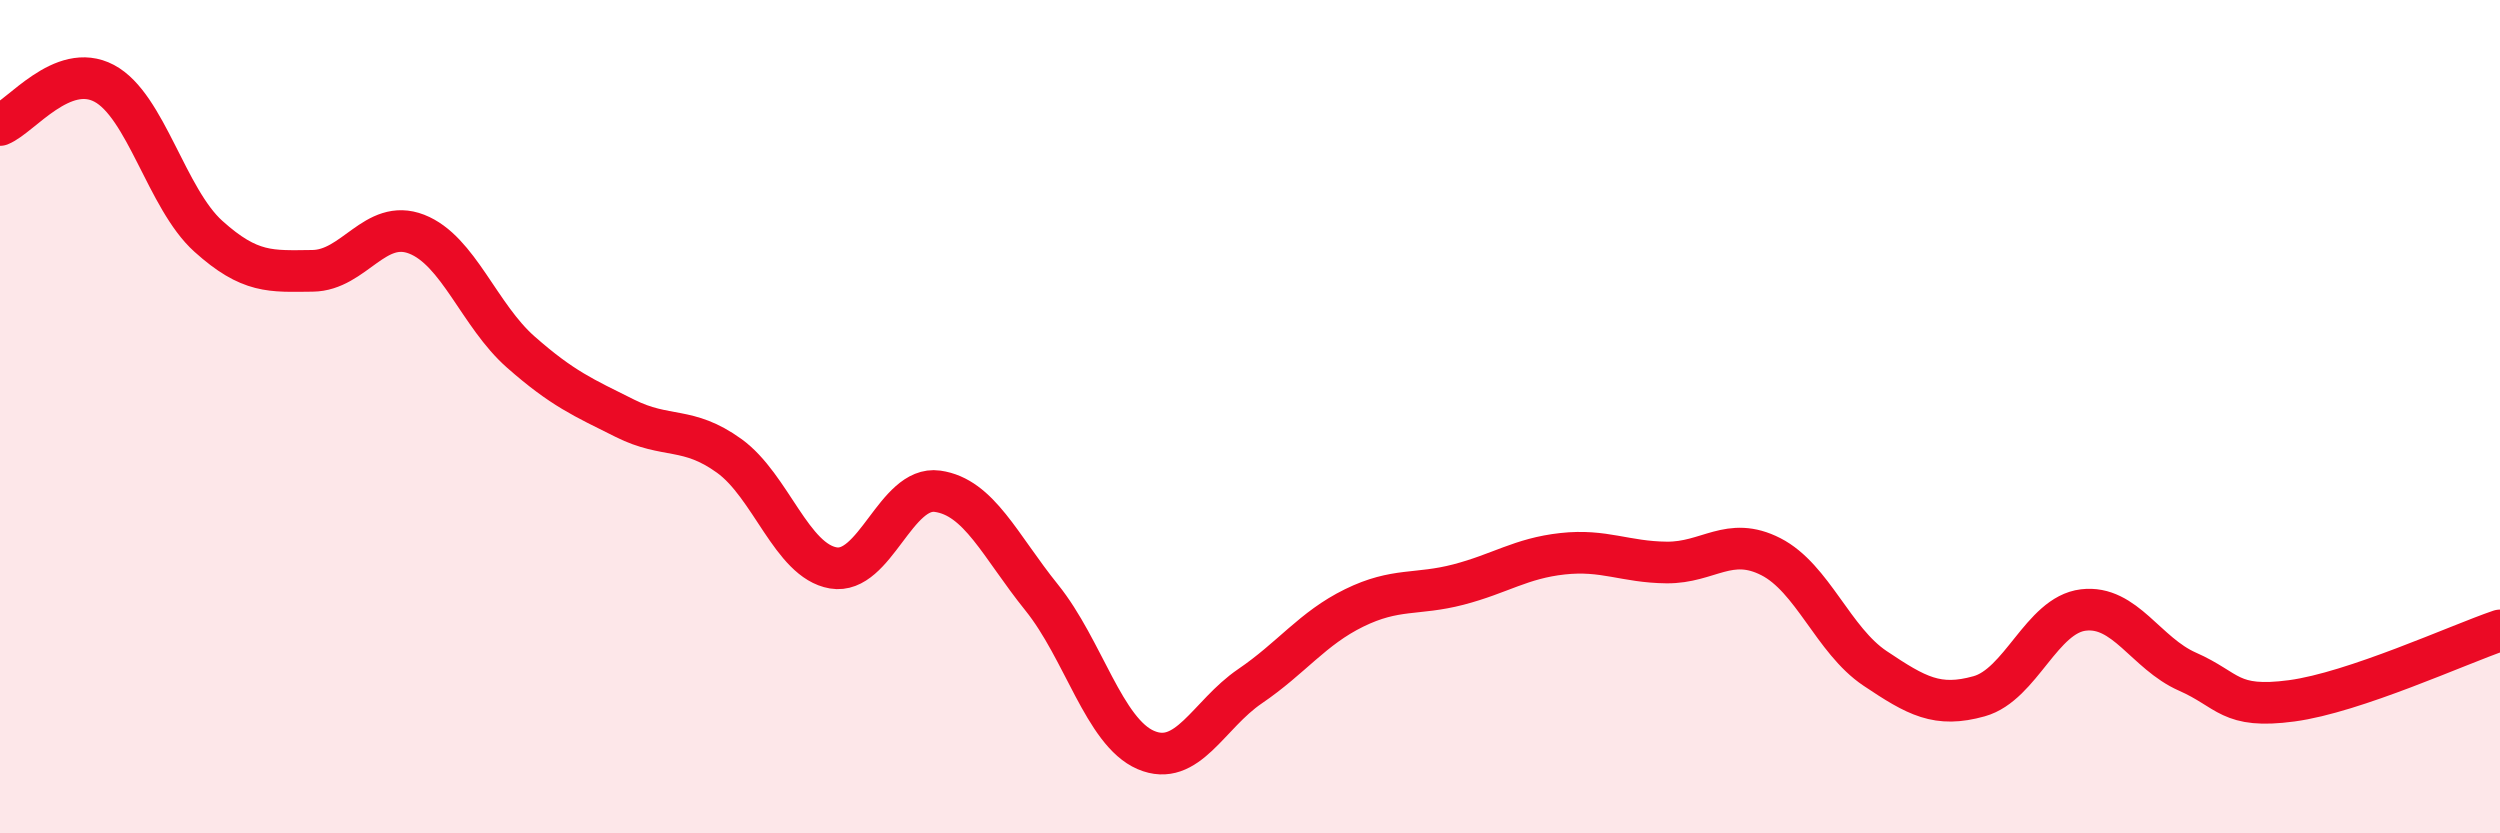
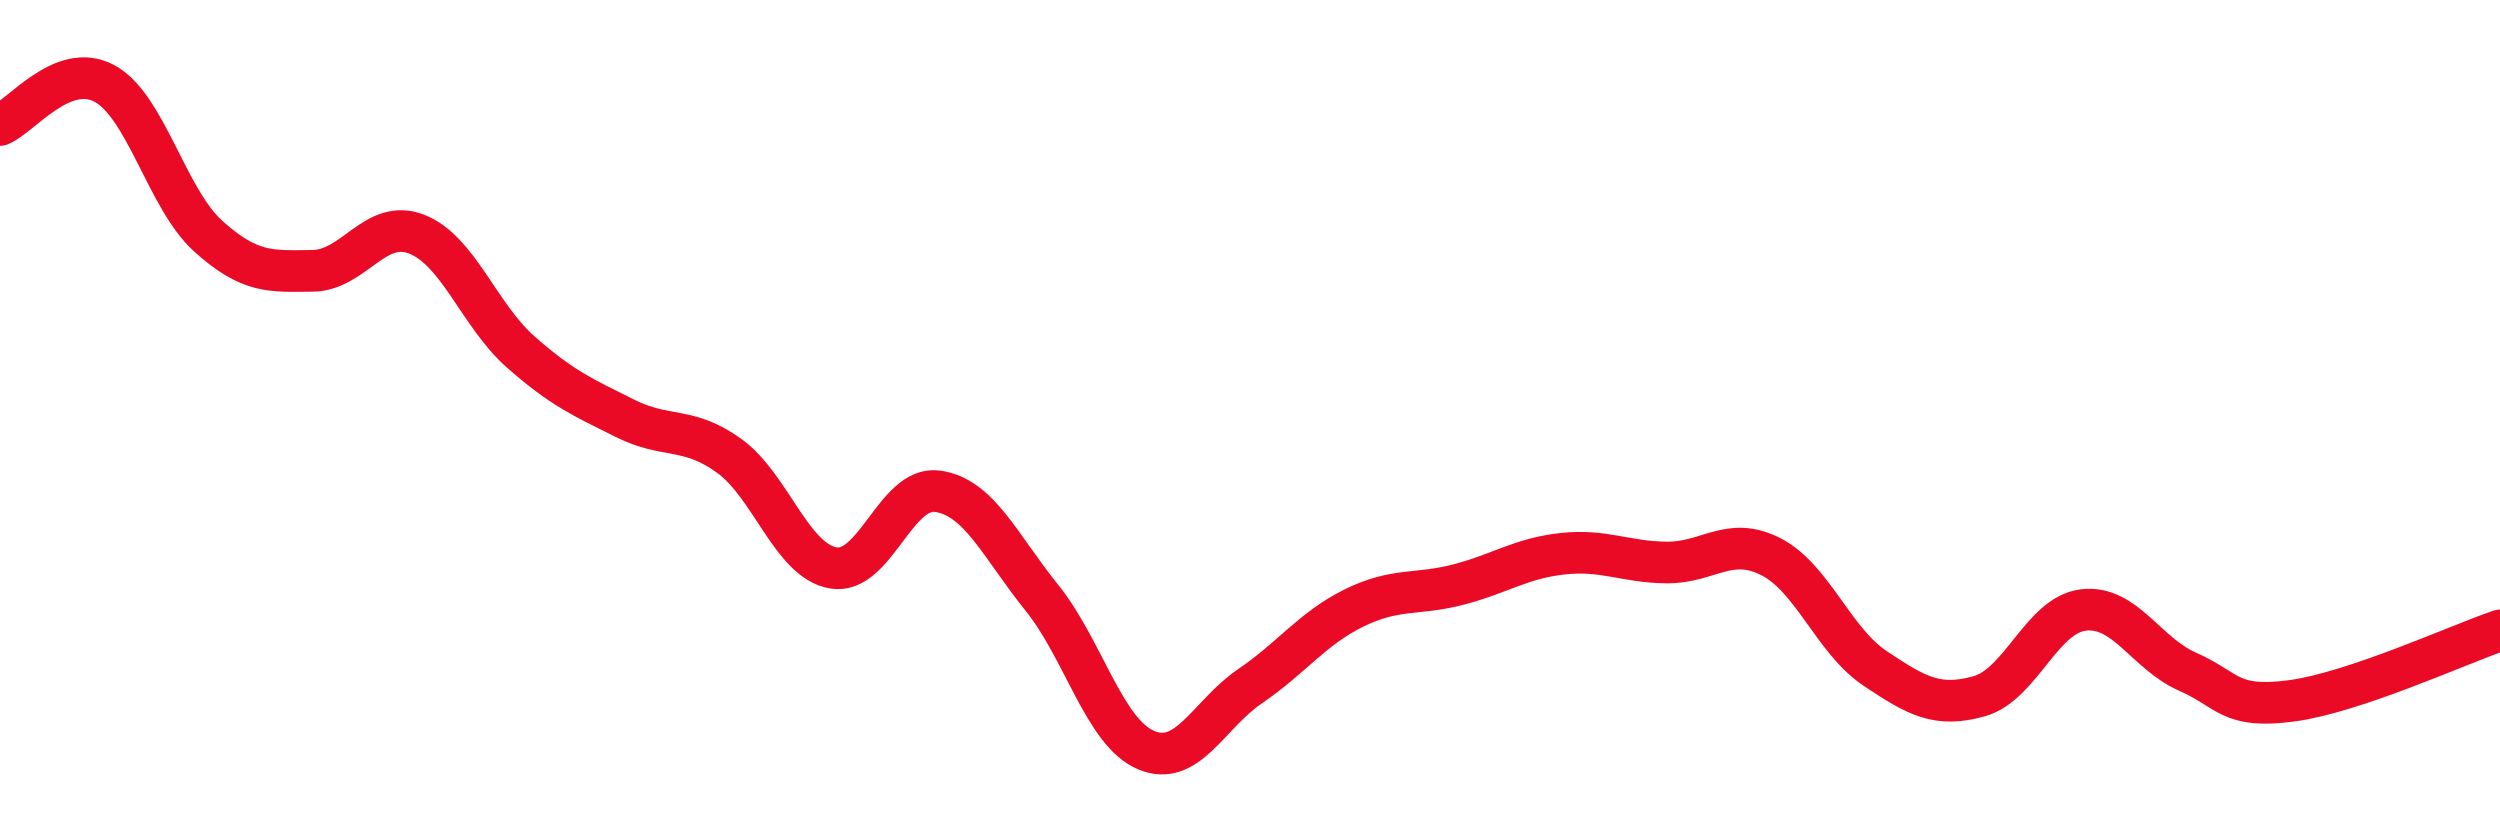
<svg xmlns="http://www.w3.org/2000/svg" width="60" height="20" viewBox="0 0 60 20">
-   <path d="M 0,3 C 0.5,2.8 1.5,1.47 2.5,2 C 3.5,2.53 4,4.77 5,5.67 C 6,6.57 6.5,6.51 7.5,6.5 C 8.5,6.49 9,5.23 10,5.62 C 11,6.01 11.5,7.57 12.5,8.45 C 13.5,9.33 14,9.54 15,10.04 C 16,10.54 16.5,10.22 17.5,10.94 C 18.5,11.66 19,13.46 20,13.63 C 21,13.8 21.5,11.65 22.5,11.79 C 23.5,11.93 24,13.1 25,14.34 C 26,15.58 26.5,17.57 27.5,18 C 28.5,18.43 29,17.15 30,16.47 C 31,15.79 31.5,15.08 32.5,14.59 C 33.5,14.1 34,14.29 35,14.03 C 36,13.77 36.5,13.4 37.5,13.29 C 38.5,13.18 39,13.49 40,13.5 C 41,13.51 41.5,12.85 42.5,13.36 C 43.5,13.87 44,15.37 45,16.04 C 46,16.71 46.5,16.99 47.5,16.71 C 48.5,16.43 49,14.76 50,14.64 C 51,14.52 51.5,15.68 52.5,16.12 C 53.5,16.56 53.5,17.02 55,16.82 C 56.5,16.62 59,15.47 60,15.13L60 20L0 20Z" fill="#EB0A25" opacity="0.1" stroke-linecap="round" stroke-linejoin="round" />
  <path d="M 0,3 C 0.5,2.8 1.5,1.47 2.5,2 C 3.5,2.53 4,4.77 5,5.67 C 6,6.57 6.5,6.51 7.5,6.5 C 8.5,6.49 9,5.23 10,5.62 C 11,6.01 11.5,7.57 12.5,8.45 C 13.5,9.33 14,9.54 15,10.04 C 16,10.54 16.5,10.22 17.5,10.94 C 18.5,11.66 19,13.46 20,13.63 C 21,13.8 21.5,11.65 22.5,11.79 C 23.5,11.93 24,13.1 25,14.34 C 26,15.58 26.5,17.57 27.5,18 C 28.5,18.43 29,17.15 30,16.47 C 31,15.79 31.5,15.08 32.5,14.59 C 33.5,14.1 34,14.29 35,14.03 C 36,13.77 36.5,13.4 37.5,13.29 C 38.5,13.18 39,13.49 40,13.5 C 41,13.51 41.5,12.85 42.5,13.36 C 43.5,13.87 44,15.37 45,16.04 C 46,16.71 46.5,16.99 47.5,16.71 C 48.5,16.43 49,14.76 50,14.64 C 51,14.52 51.5,15.68 52.5,16.12 C 53.5,16.56 53.5,17.02 55,16.82 C 56.5,16.62 59,15.47 60,15.13" stroke="#EB0A25" stroke-width="1" fill="none" stroke-linecap="round" stroke-linejoin="round" />
</svg>